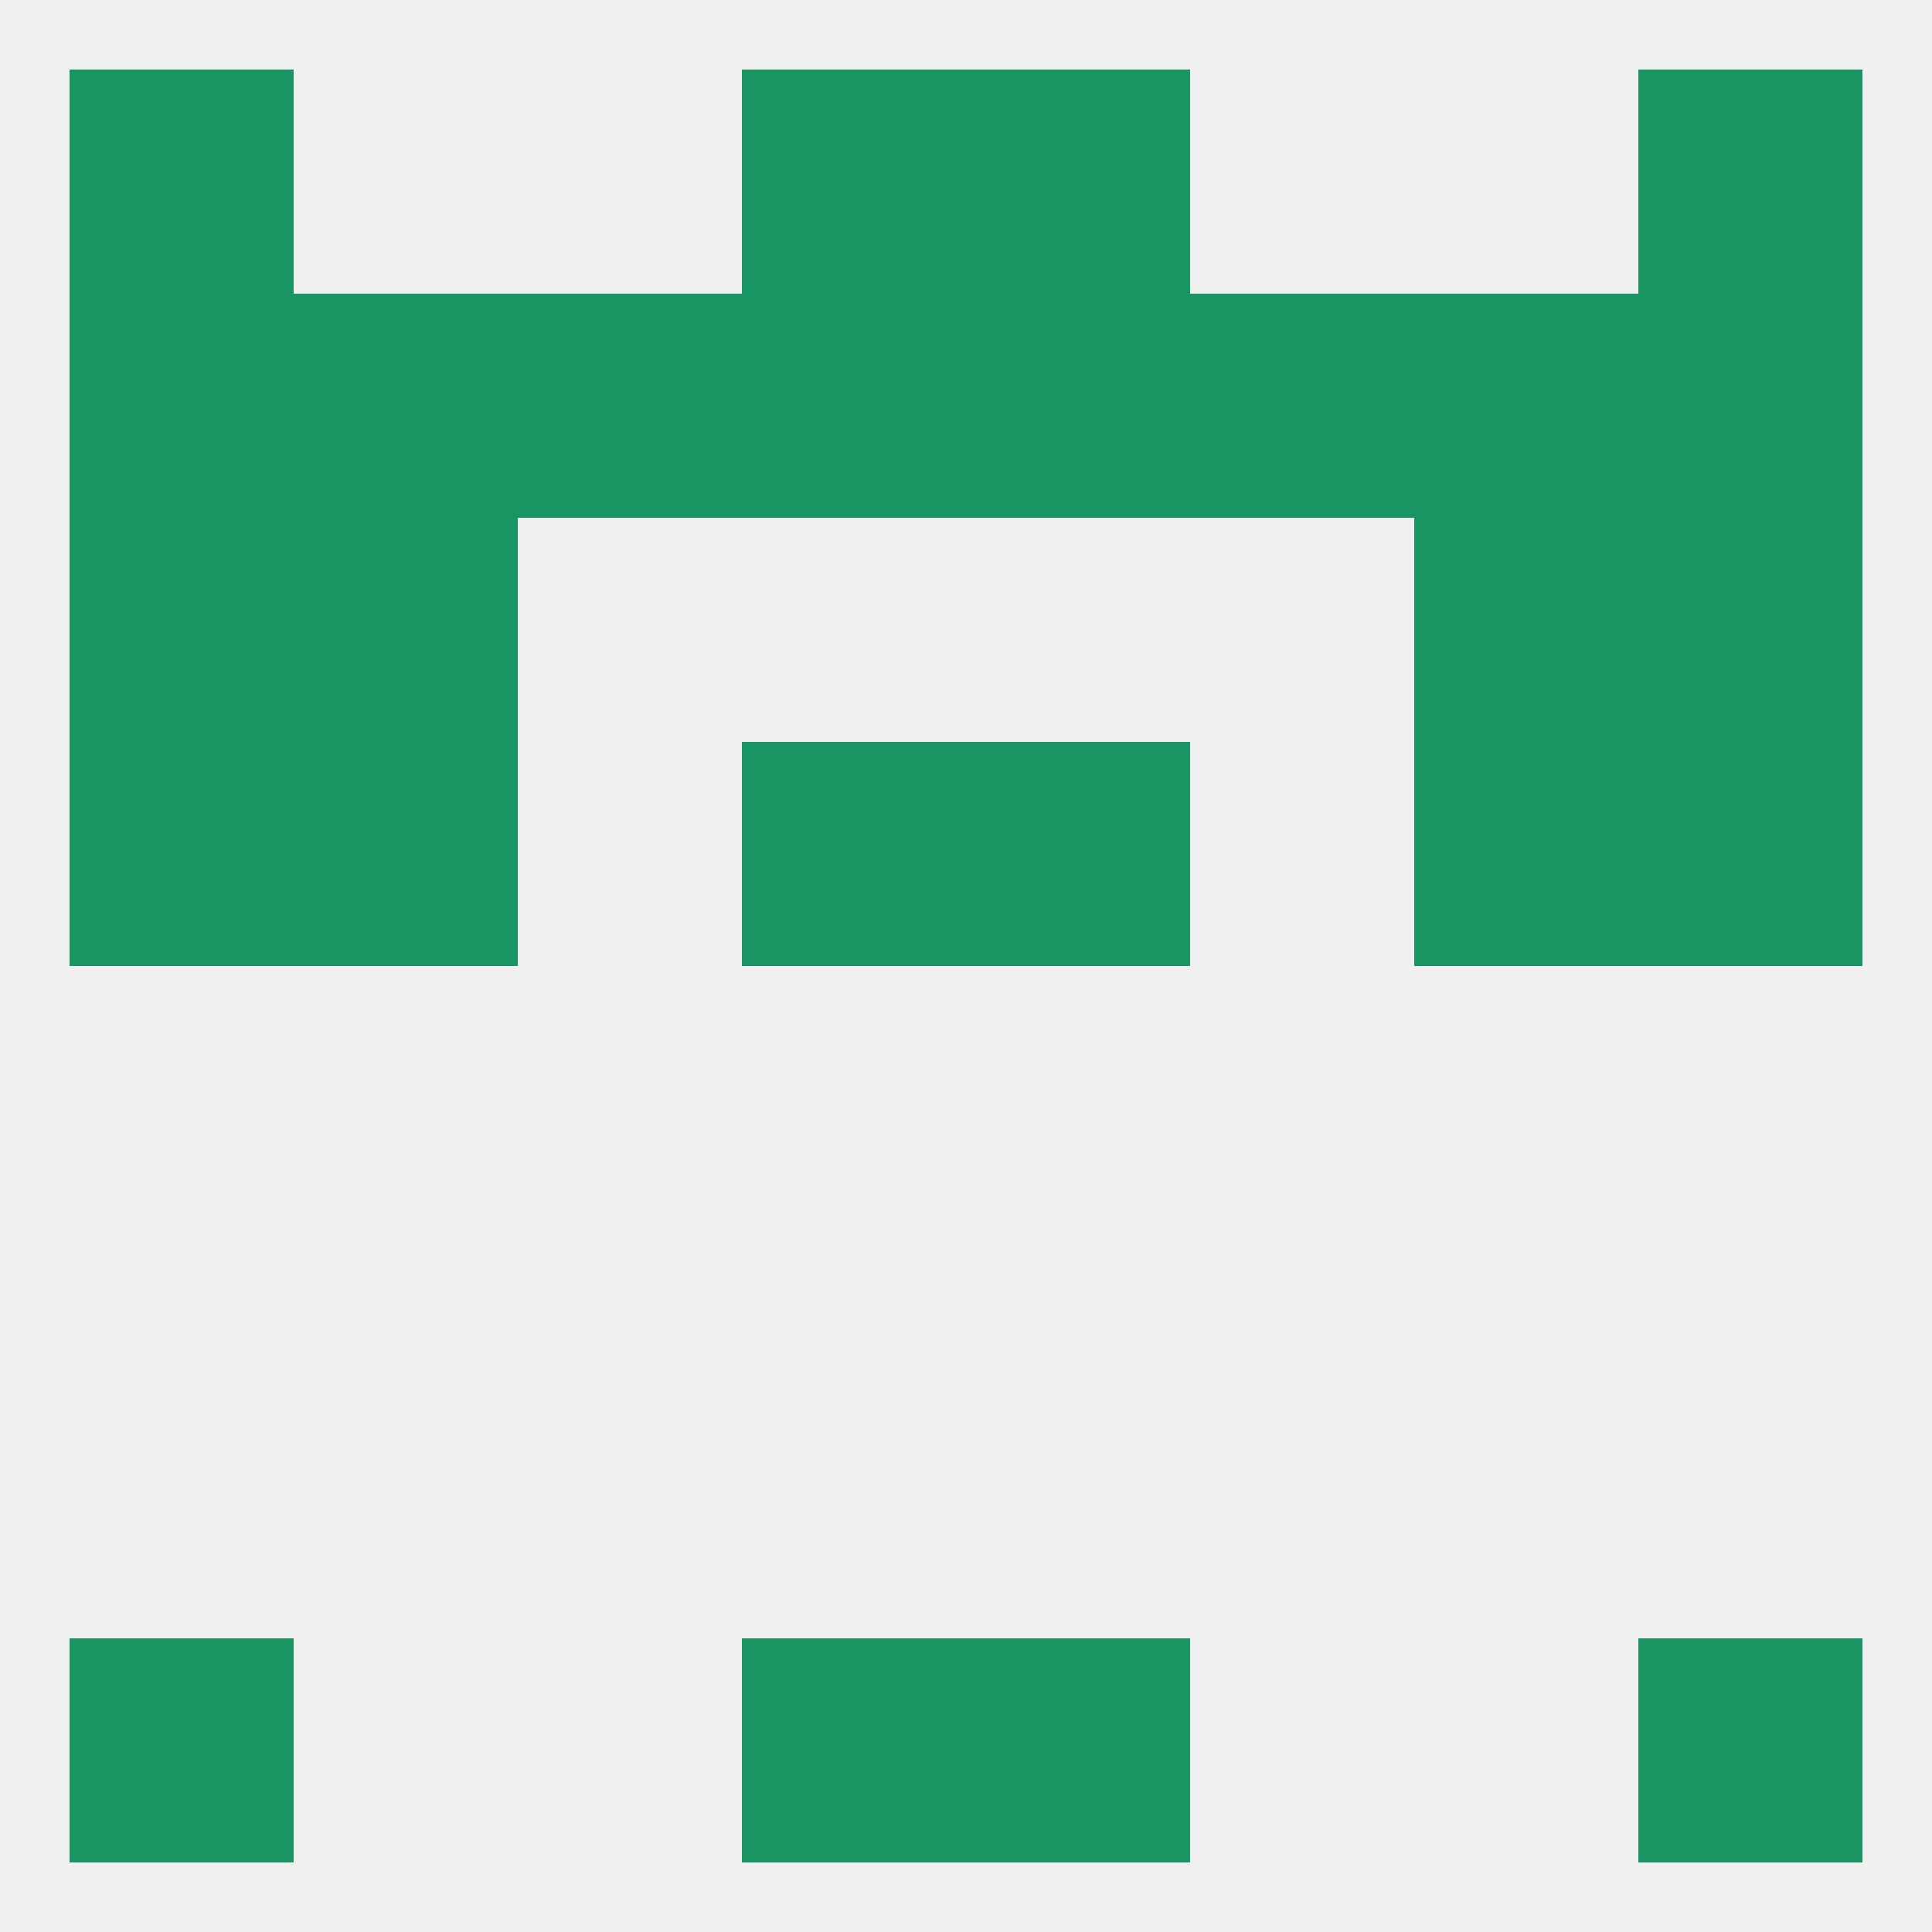
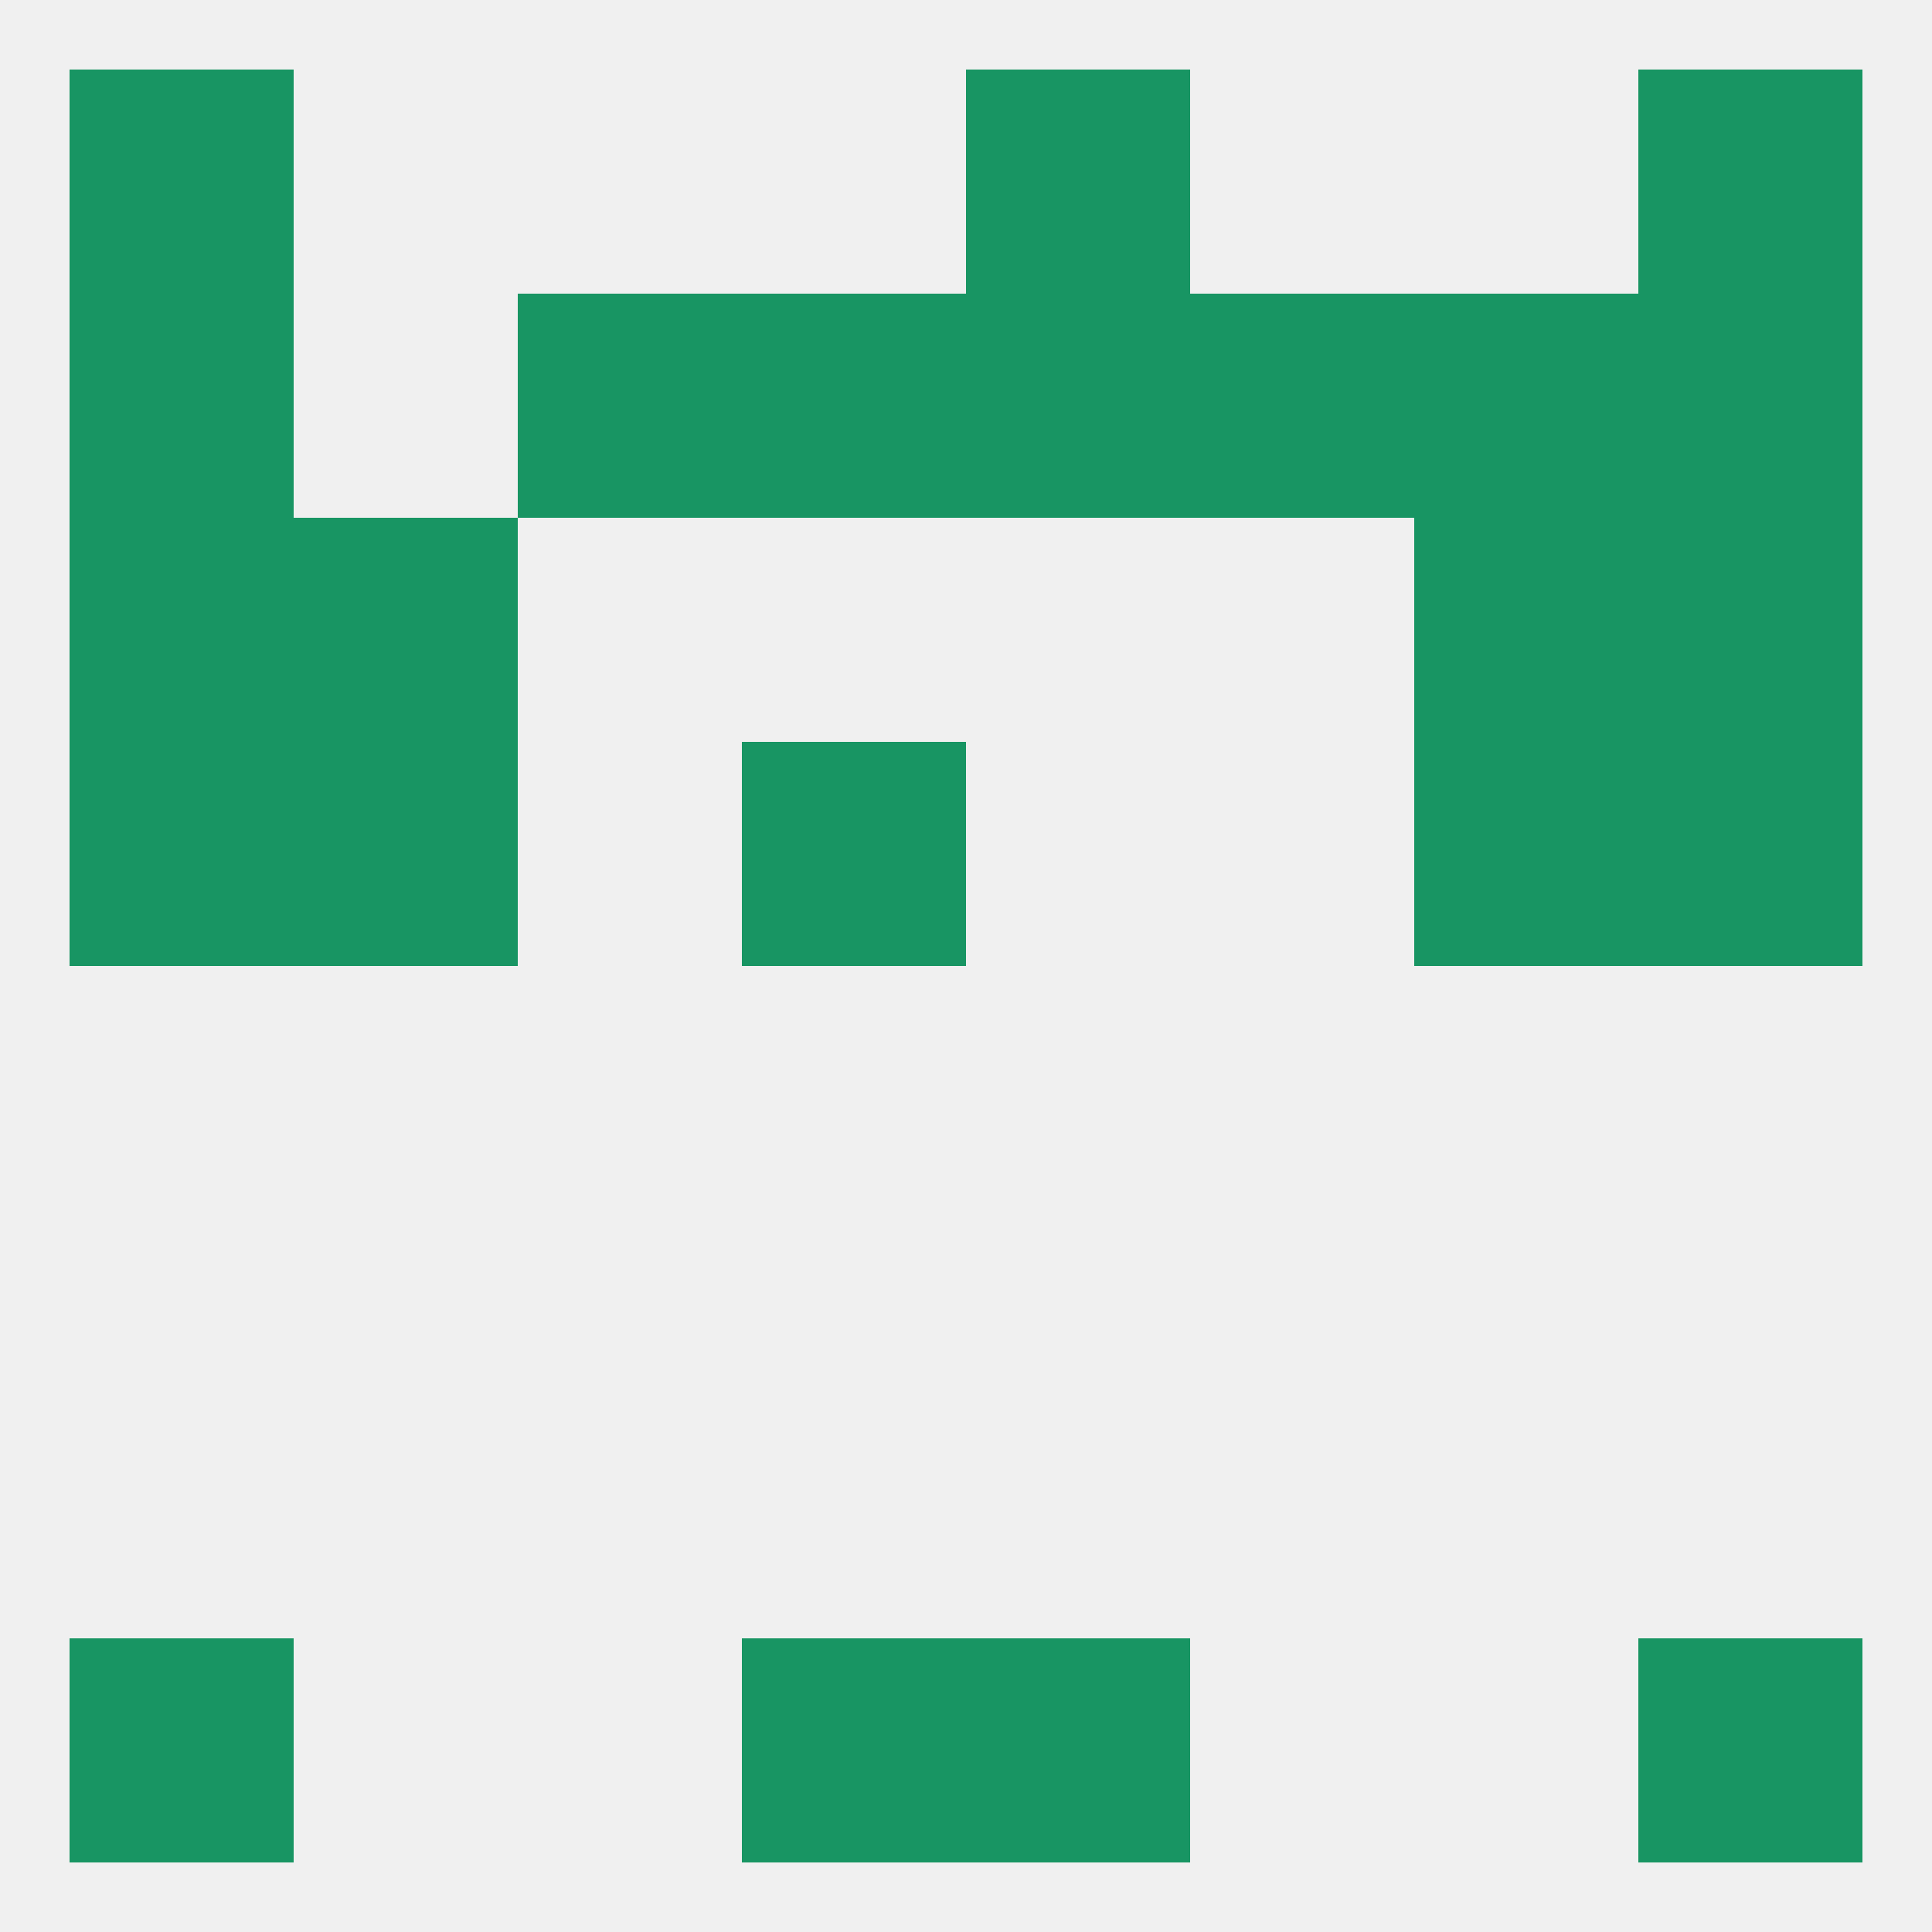
<svg xmlns="http://www.w3.org/2000/svg" version="1.1" baseprofile="full" width="250" height="250" viewBox="0 0 250 250">
  <rect width="100%" height="100%" fill="rgba(240,240,240,255)" />
  <rect x="212" y="96" width="29" height="29" fill="rgba(24,149,99,255)" />
  <rect x="38" y="96" width="29" height="29" fill="rgba(24,149,99,255)" />
  <rect x="183" y="96" width="29" height="29" fill="rgba(24,149,99,255)" />
  <rect x="96" y="96" width="29" height="29" fill="rgba(24,149,99,255)" />
-   <rect x="125" y="96" width="29" height="29" fill="rgba(24,149,99,255)" />
  <rect x="9" y="96" width="29" height="29" fill="rgba(24,149,99,255)" />
  <rect x="183" y="67" width="29" height="29" fill="rgba(24,149,99,255)" />
  <rect x="9" y="67" width="29" height="29" fill="rgba(24,149,99,255)" />
  <rect x="212" y="67" width="29" height="29" fill="rgba(24,149,99,255)" />
  <rect x="38" y="67" width="29" height="29" fill="rgba(24,149,99,255)" />
  <rect x="212" y="38" width="29" height="29" fill="rgba(24,149,99,255)" />
  <rect x="67" y="38" width="29" height="29" fill="rgba(24,149,99,255)" />
  <rect x="154" y="38" width="29" height="29" fill="rgba(24,149,99,255)" />
  <rect x="96" y="38" width="29" height="29" fill="rgba(24,149,99,255)" />
  <rect x="125" y="38" width="29" height="29" fill="rgba(24,149,99,255)" />
-   <rect x="38" y="38" width="29" height="29" fill="rgba(24,149,99,255)" />
  <rect x="183" y="38" width="29" height="29" fill="rgba(24,149,99,255)" />
  <rect x="9" y="38" width="29" height="29" fill="rgba(24,149,99,255)" />
  <rect x="125" y="9" width="29" height="29" fill="rgba(24,149,99,255)" />
  <rect x="9" y="9" width="29" height="29" fill="rgba(24,149,99,255)" />
  <rect x="212" y="9" width="29" height="29" fill="rgba(24,149,99,255)" />
-   <rect x="96" y="9" width="29" height="29" fill="rgba(24,149,99,255)" />
  <rect x="9" y="212" width="29" height="29" fill="rgba(24,149,99,255)" />
  <rect x="212" y="212" width="29" height="29" fill="rgba(24,149,99,255)" />
  <rect x="96" y="212" width="29" height="29" fill="rgba(24,149,99,255)" />
  <rect x="125" y="212" width="29" height="29" fill="rgba(24,149,99,255)" />
</svg>